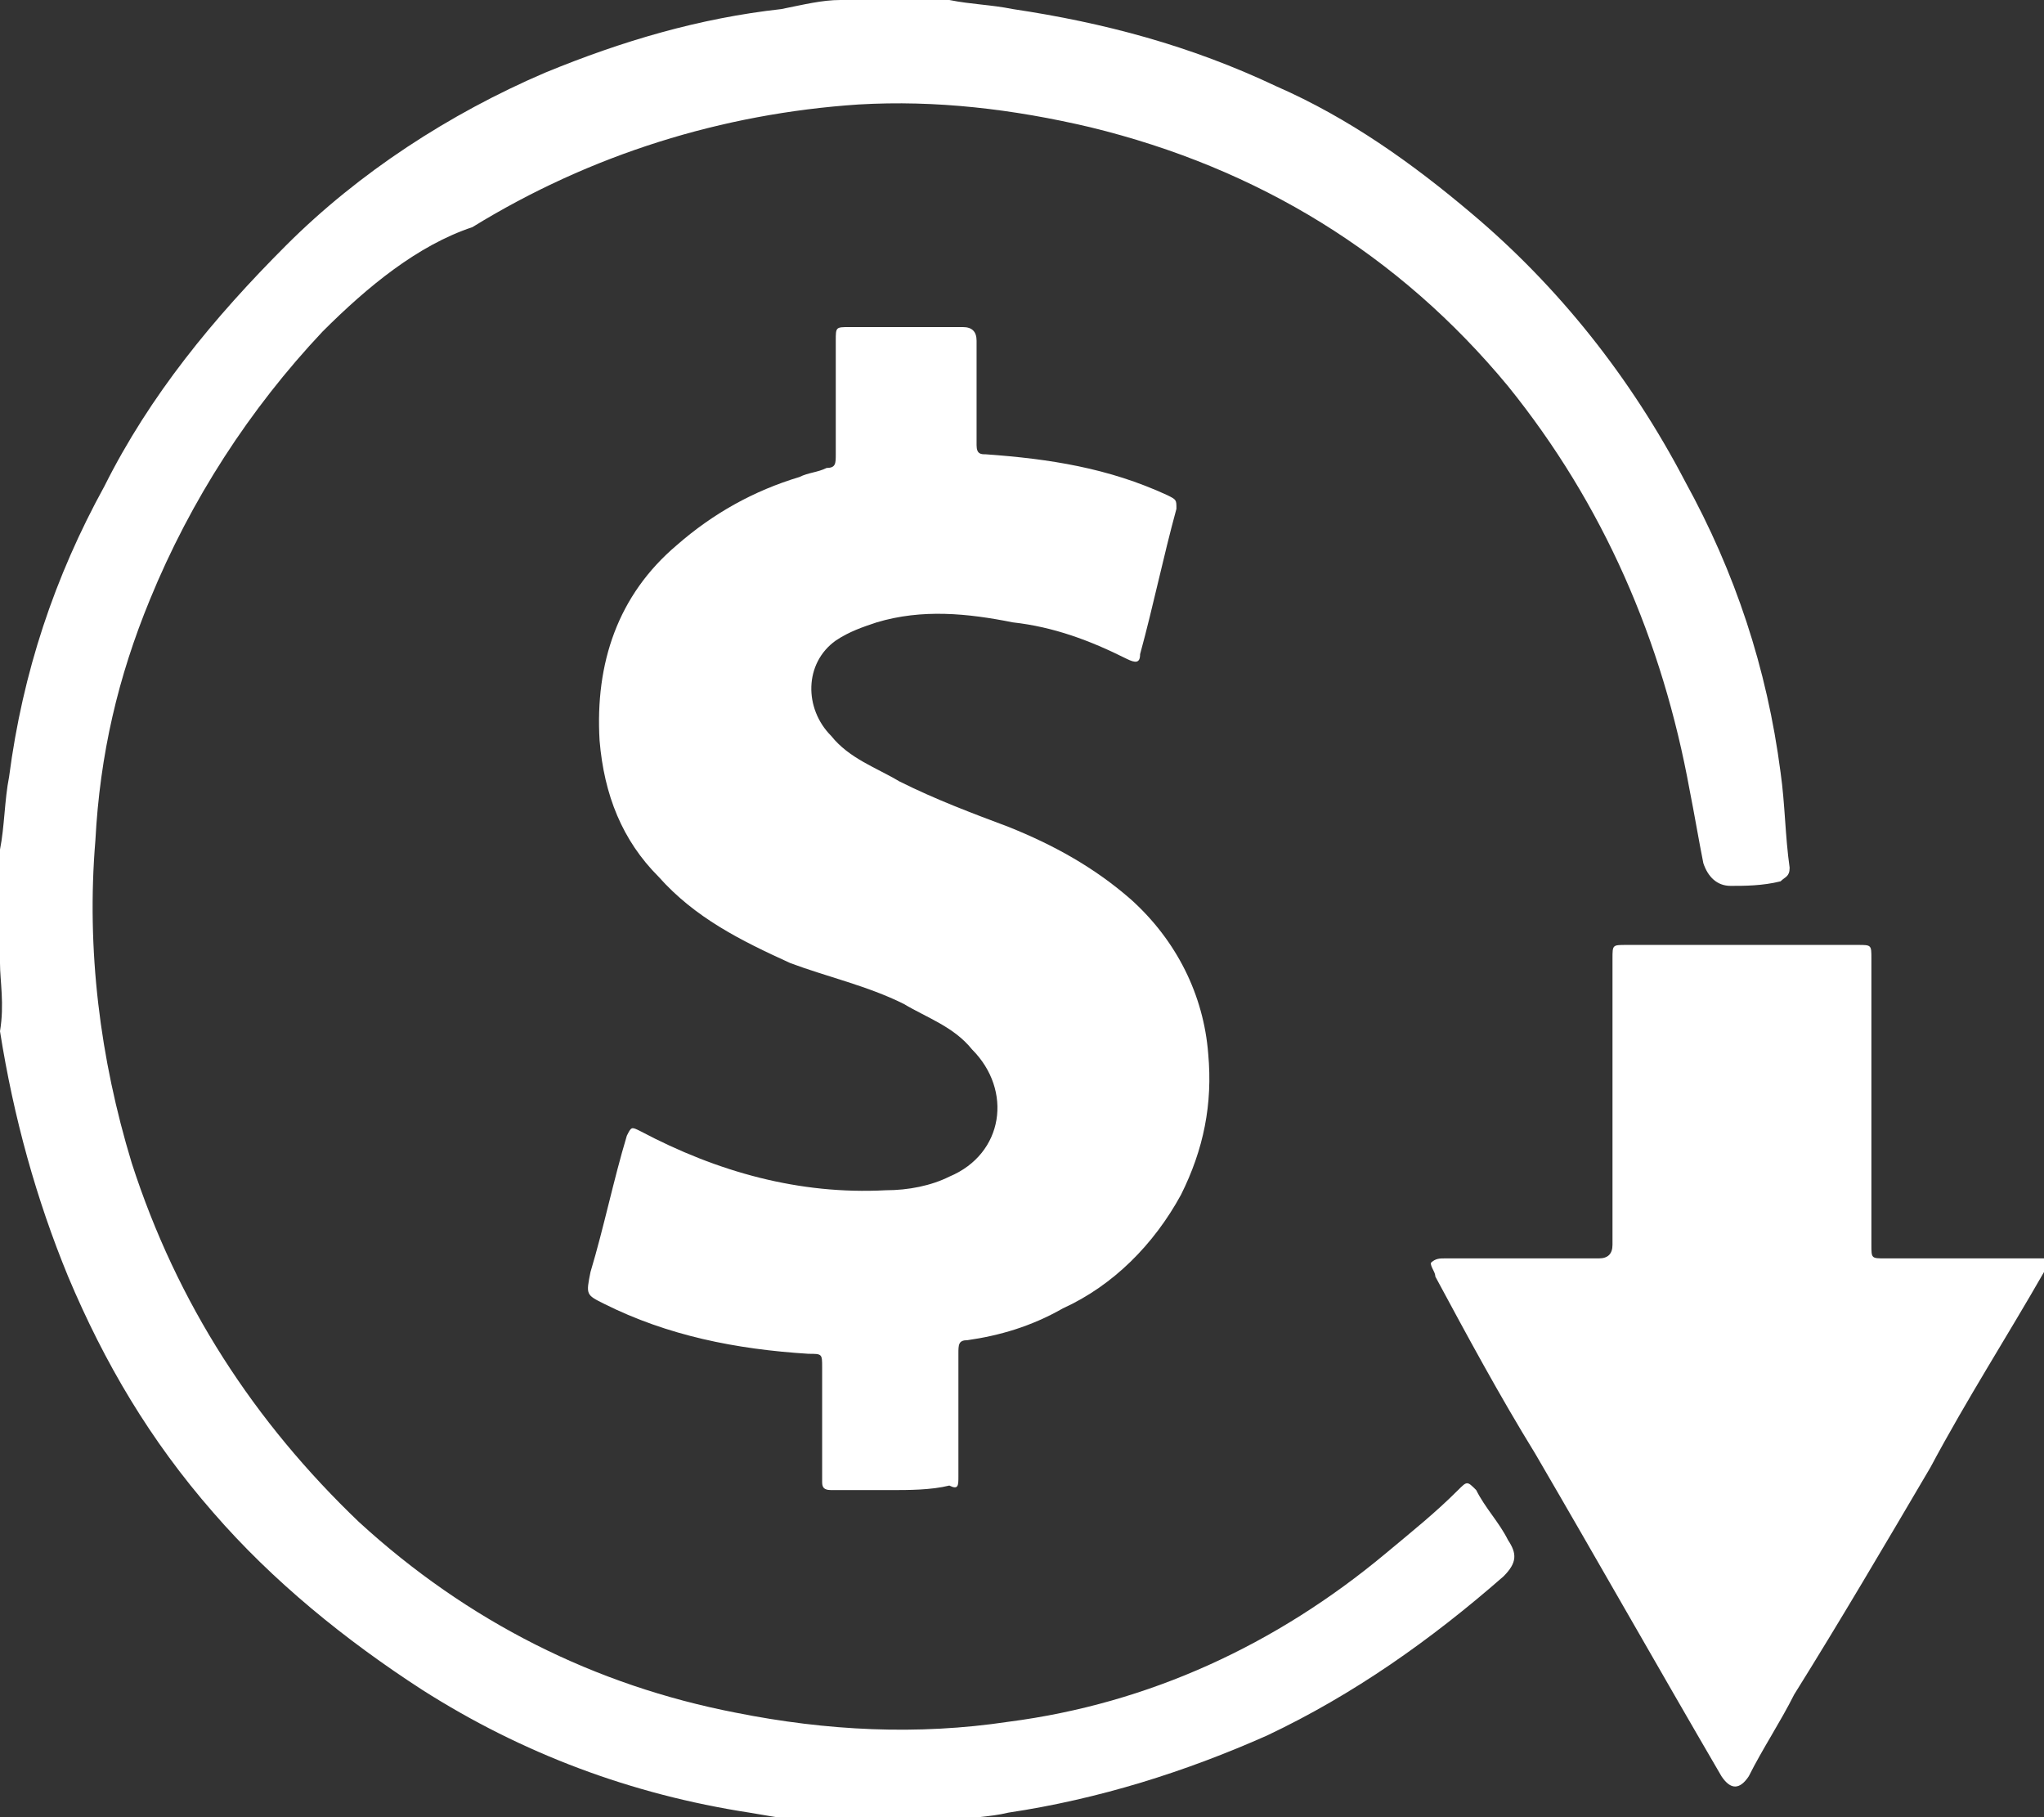
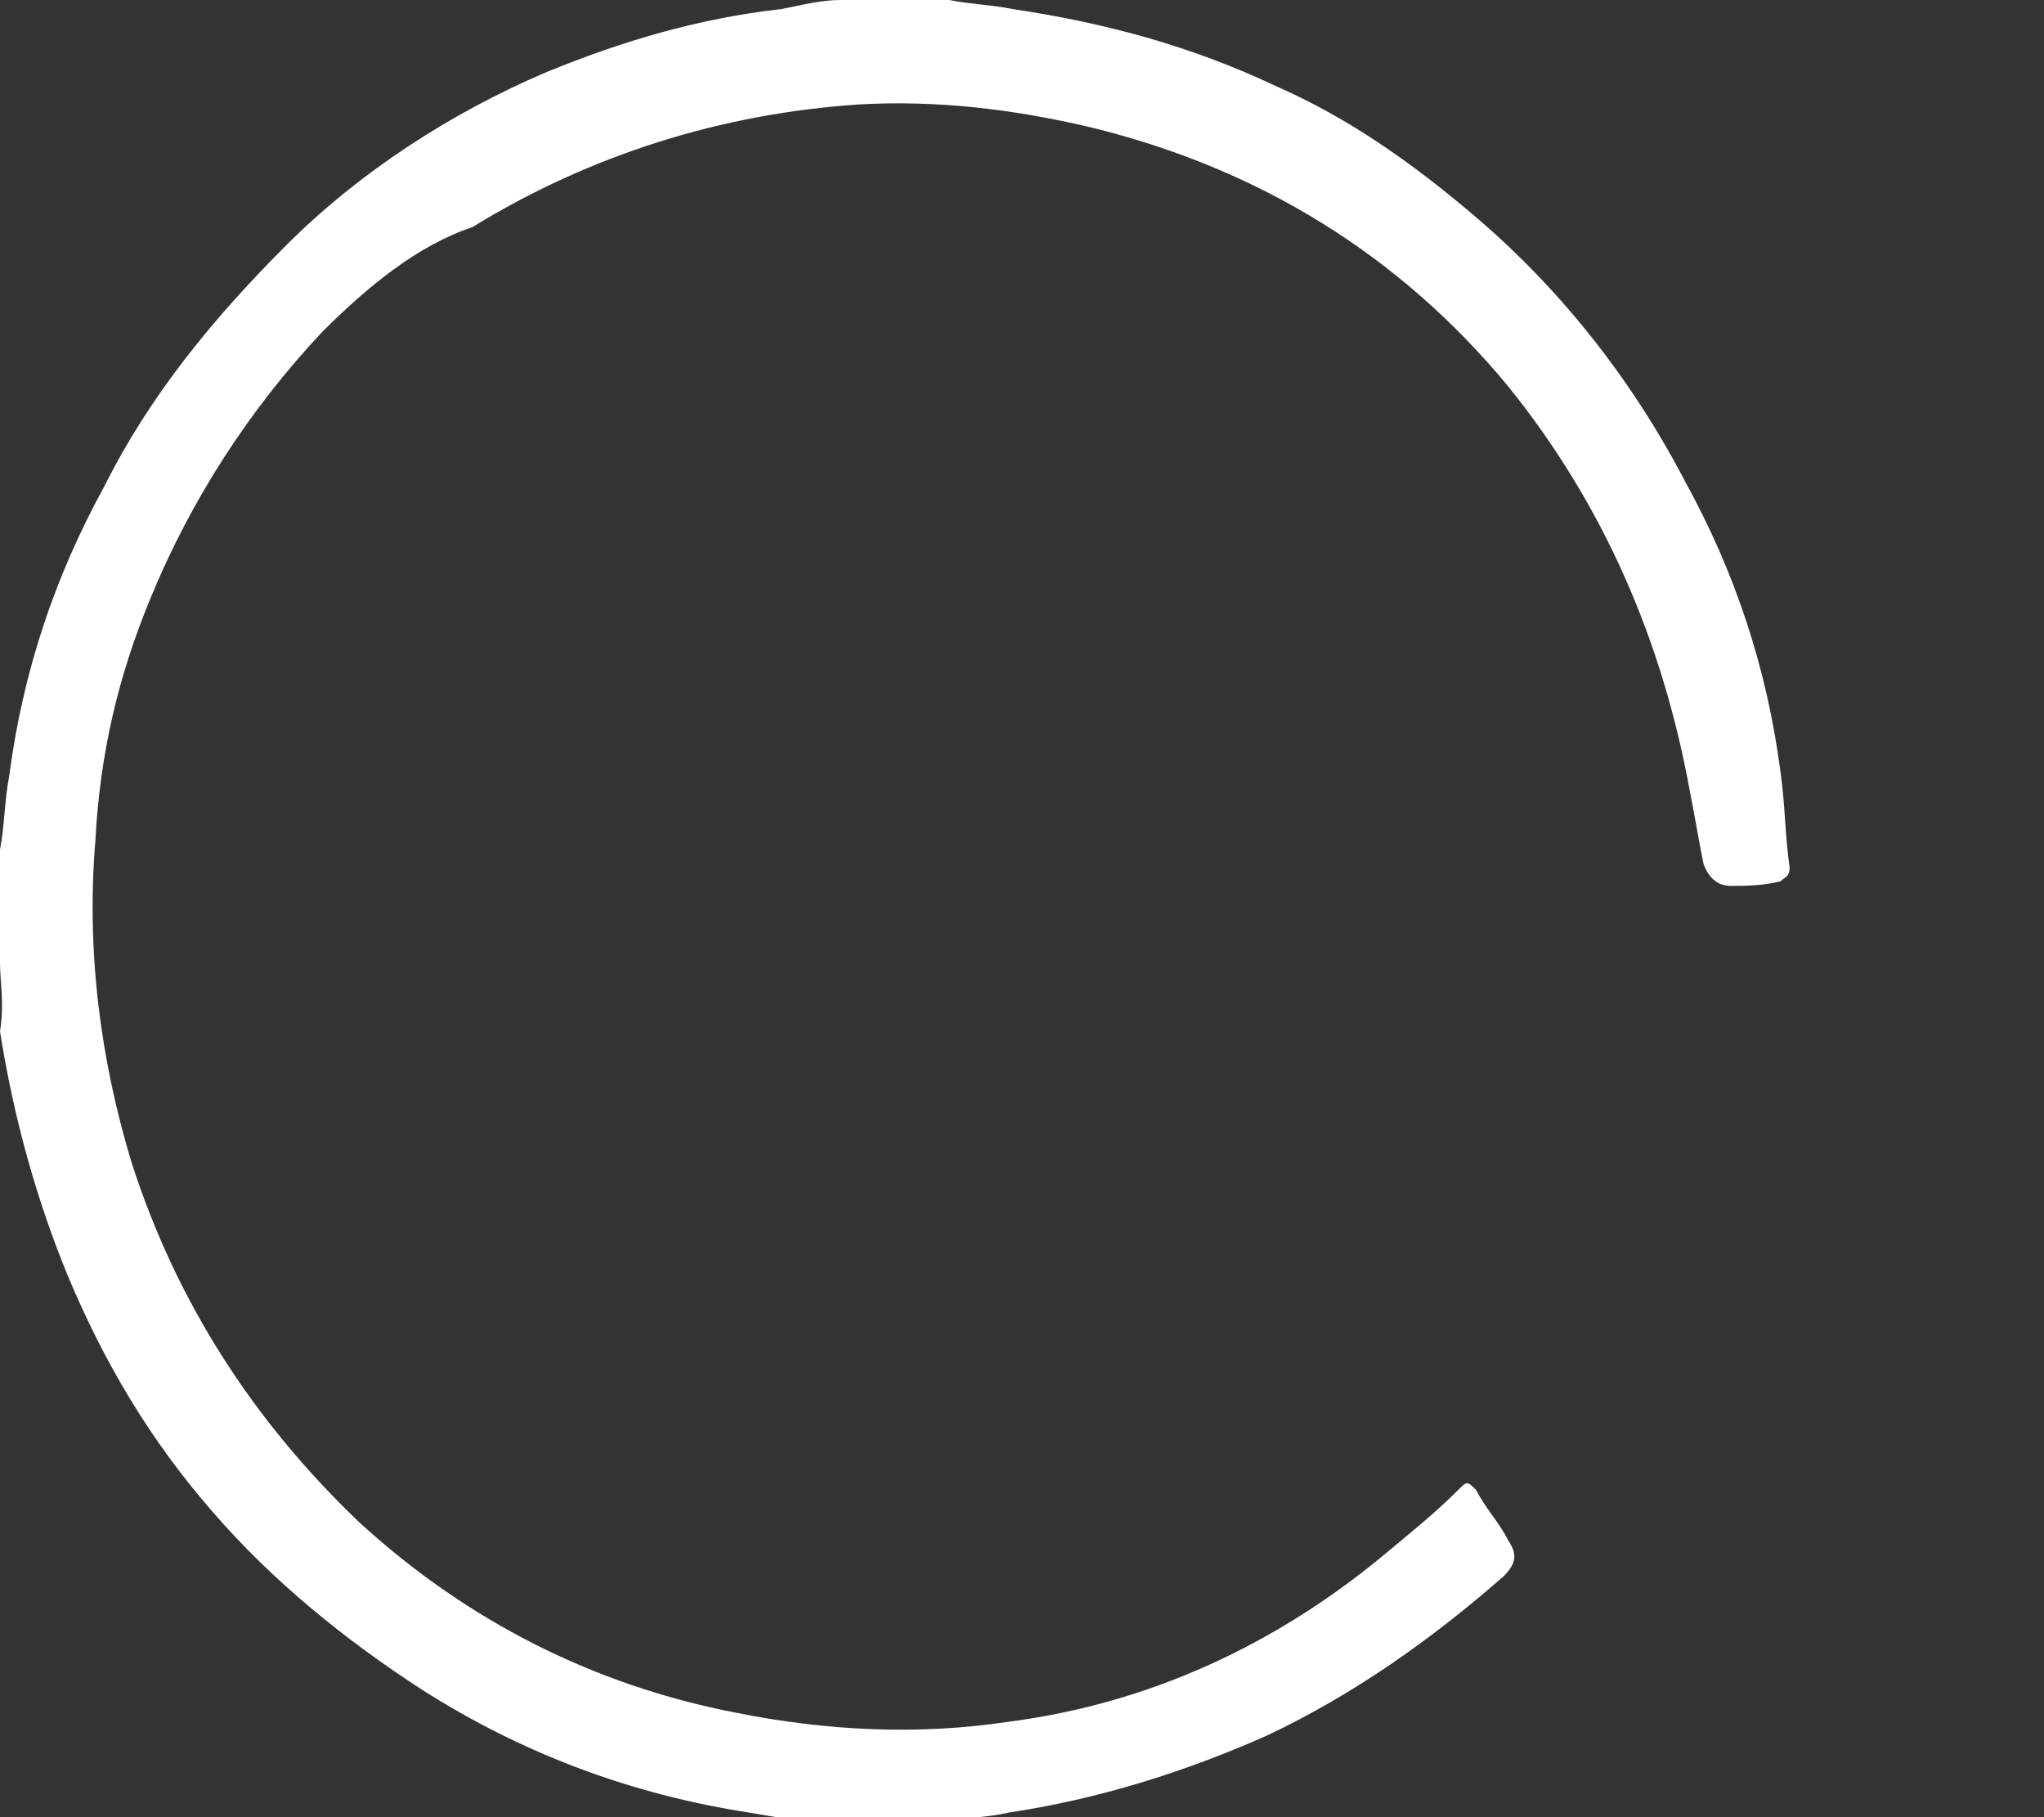
<svg xmlns="http://www.w3.org/2000/svg" id="Layer_1" x="0px" y="0px" viewBox="0 0 45 40" style="enable-background:new 0 0 45 40;" xml:space="preserve">
  <rect x="0" y="0" width="45" height="40" fill="#333333" stroke="none" />
  <style type="text/css"> .st0{fill:#FFFFFF;} </style>
  <g>
    <g>
      <path class="st0" d="M20.9,0c0.5,0.1,0.9,0.1,1.4,0.2c2,0.3,3.9,0.8,5.8,1.7c1.6,0.7,3,1.7,4.3,2.8c1.9,1.6,3.5,3.6,4.7,5.9 c1.1,2,1.8,4.1,2.1,6.4c0.1,0.7,0.1,1.4,0.2,2.1c0,0.2-0.1,0.2-0.2,0.3c-0.4,0.1-0.8,0.1-1.1,0.1c-0.3,0-0.5-0.2-0.6-0.5 c-0.1-0.5-0.2-1.1-0.3-1.6c-0.6-3.3-1.9-6.3-4-8.9c-2.4-2.9-5.5-4.8-9.2-5.7c-1.7-0.4-3.4-0.6-5.1-0.5c-3,0.2-5.9,1.1-8.5,2.7 C9.2,5.4,8.1,6.3,7.1,7.3C5.5,9,4.2,11,3.3,13.2c-0.7,1.7-1.1,3.4-1.2,5.3c-0.2,2.4,0.1,4.8,0.8,7.1c1,3.1,2.7,5.7,5,7.9 c2.4,2.2,5.2,3.6,8.3,4.2c2,0.4,4,0.5,6,0.2c3.1-0.4,5.9-1.7,8.3-3.7c0.6-0.5,1.1-0.9,1.6-1.4c0.2-0.2,0.2-0.2,0.4,0 c0.2,0.4,0.5,0.7,0.7,1.1c0.2,0.3,0.2,0.5-0.1,0.8c-1.6,1.4-3.3,2.6-5.2,3.5c-1.8,0.8-3.7,1.4-5.7,1.7c-0.4,0.1-0.9,0.1-1.3,0.2 h-2.5c-0.1,0-0.1,0-0.2,0c-0.6,0-1.1-0.1-1.7-0.2c-2.6-0.4-5-1.3-7.2-2.7c-1.7-1.1-3.3-2.4-4.6-3.9c-1.4-1.6-2.4-3.3-3.2-5.2 c-0.7-1.7-1.2-3.5-1.5-5.4C0.1,22.1,0,21.6,0,21.2c0-0.8,0-1.7,0-2.5c0.1-0.5,0.1-1.1,0.2-1.6c0.3-2.3,1-4.4,2.1-6.4 c1-2,2.4-3.7,4-5.3C7.9,3.8,9.9,2.5,12,1.6c1.7-0.7,3.4-1.2,5.2-1.4C17.7,0.1,18.1,0,18.5,0C19.3,0,20.1,0,20.9,0z" />
-       <path class="st0" d="M45,28c-0.8,1.4-1.7,2.8-2.5,4.3c-1,1.7-2,3.4-3,5c-0.3,0.6-0.7,1.2-1,1.8c-0.2,0.3-0.4,0.3-0.6,0 c-1.4-2.4-2.7-4.7-4.1-7.1c-0.8-1.3-1.5-2.6-2.2-3.9c0-0.1-0.1-0.2-0.1-0.3c0.1-0.1,0.2-0.1,0.3-0.1c1.1,0,2.2,0,3.4,0 c0.2,0,0.3-0.1,0.3-0.3c0-2.1,0-4.2,0-6.3c0-0.3,0-0.3,0.3-0.3c1.7,0,3.4,0,5.1,0c0.3,0,0.3,0,0.3,0.3c0,2.1,0,4.2,0,6.3 c0,0.3,0,0.3,0.3,0.3c1.2,0,2.4,0,3.6,0L45,28L45,28z" />
-       <path class="st0" d="M19.6,32.8c-0.4,0-0.9,0-1.3,0c-0.2,0-0.2-0.1-0.2-0.2c0-0.8,0-1.6,0-2.5c0-0.3,0-0.3-0.3-0.3 c-1.6-0.1-3.1-0.4-4.5-1.1c-0.4-0.2-0.4-0.2-0.3-0.7c0.3-1,0.5-2,0.8-3c0.1-0.2,0.1-0.2,0.3-0.1c1.7,0.9,3.5,1.4,5.4,1.3 c0.5,0,1-0.1,1.4-0.3c1.2-0.5,1.4-1.9,0.5-2.8c-0.4-0.5-1-0.7-1.5-1c-0.8-0.4-1.7-0.6-2.5-0.9c-1.1-0.5-2.1-1-2.9-1.9 c-0.8-0.8-1.2-1.8-1.3-3c-0.1-1.7,0.4-3.2,1.7-4.3c0.8-0.7,1.7-1.2,2.7-1.5c0.2-0.1,0.4-0.1,0.6-0.2c0.2,0,0.2-0.1,0.2-0.3 c0-0.8,0-1.6,0-2.5c0-0.3,0-0.3,0.3-0.3c0.8,0,1.7,0,2.5,0c0.2,0,0.3,0.1,0.3,0.3c0,0.8,0,1.5,0,2.3c0,0.2,0.1,0.2,0.2,0.2 c1.4,0.1,2.7,0.3,4,0.9c0.2,0.1,0.2,0.1,0.2,0.3c-0.3,1.1-0.5,2.1-0.8,3.2c0,0.2-0.1,0.2-0.3,0.1c-0.8-0.4-1.6-0.7-2.5-0.8 c-1-0.2-2-0.3-3,0c-0.3,0.1-0.6,0.2-0.9,0.4c-0.7,0.5-0.7,1.5-0.1,2.1c0.4,0.5,1,0.7,1.5,1c0.8,0.4,1.6,0.7,2.4,1 c1,0.4,1.9,0.9,2.7,1.6c1,0.9,1.6,2.1,1.7,3.4c0.1,1.1-0.1,2.1-0.6,3.1c-0.6,1.1-1.5,2-2.6,2.5c-0.7,0.4-1.4,0.6-2.1,0.7 c-0.2,0-0.2,0.1-0.2,0.3c0,0.9,0,1.8,0,2.7c0,0.2,0,0.3-0.2,0.2C20.5,32.8,20,32.8,19.6,32.8L19.6,32.8L19.6,32.8z" />
    </g>
  </g>
</svg>